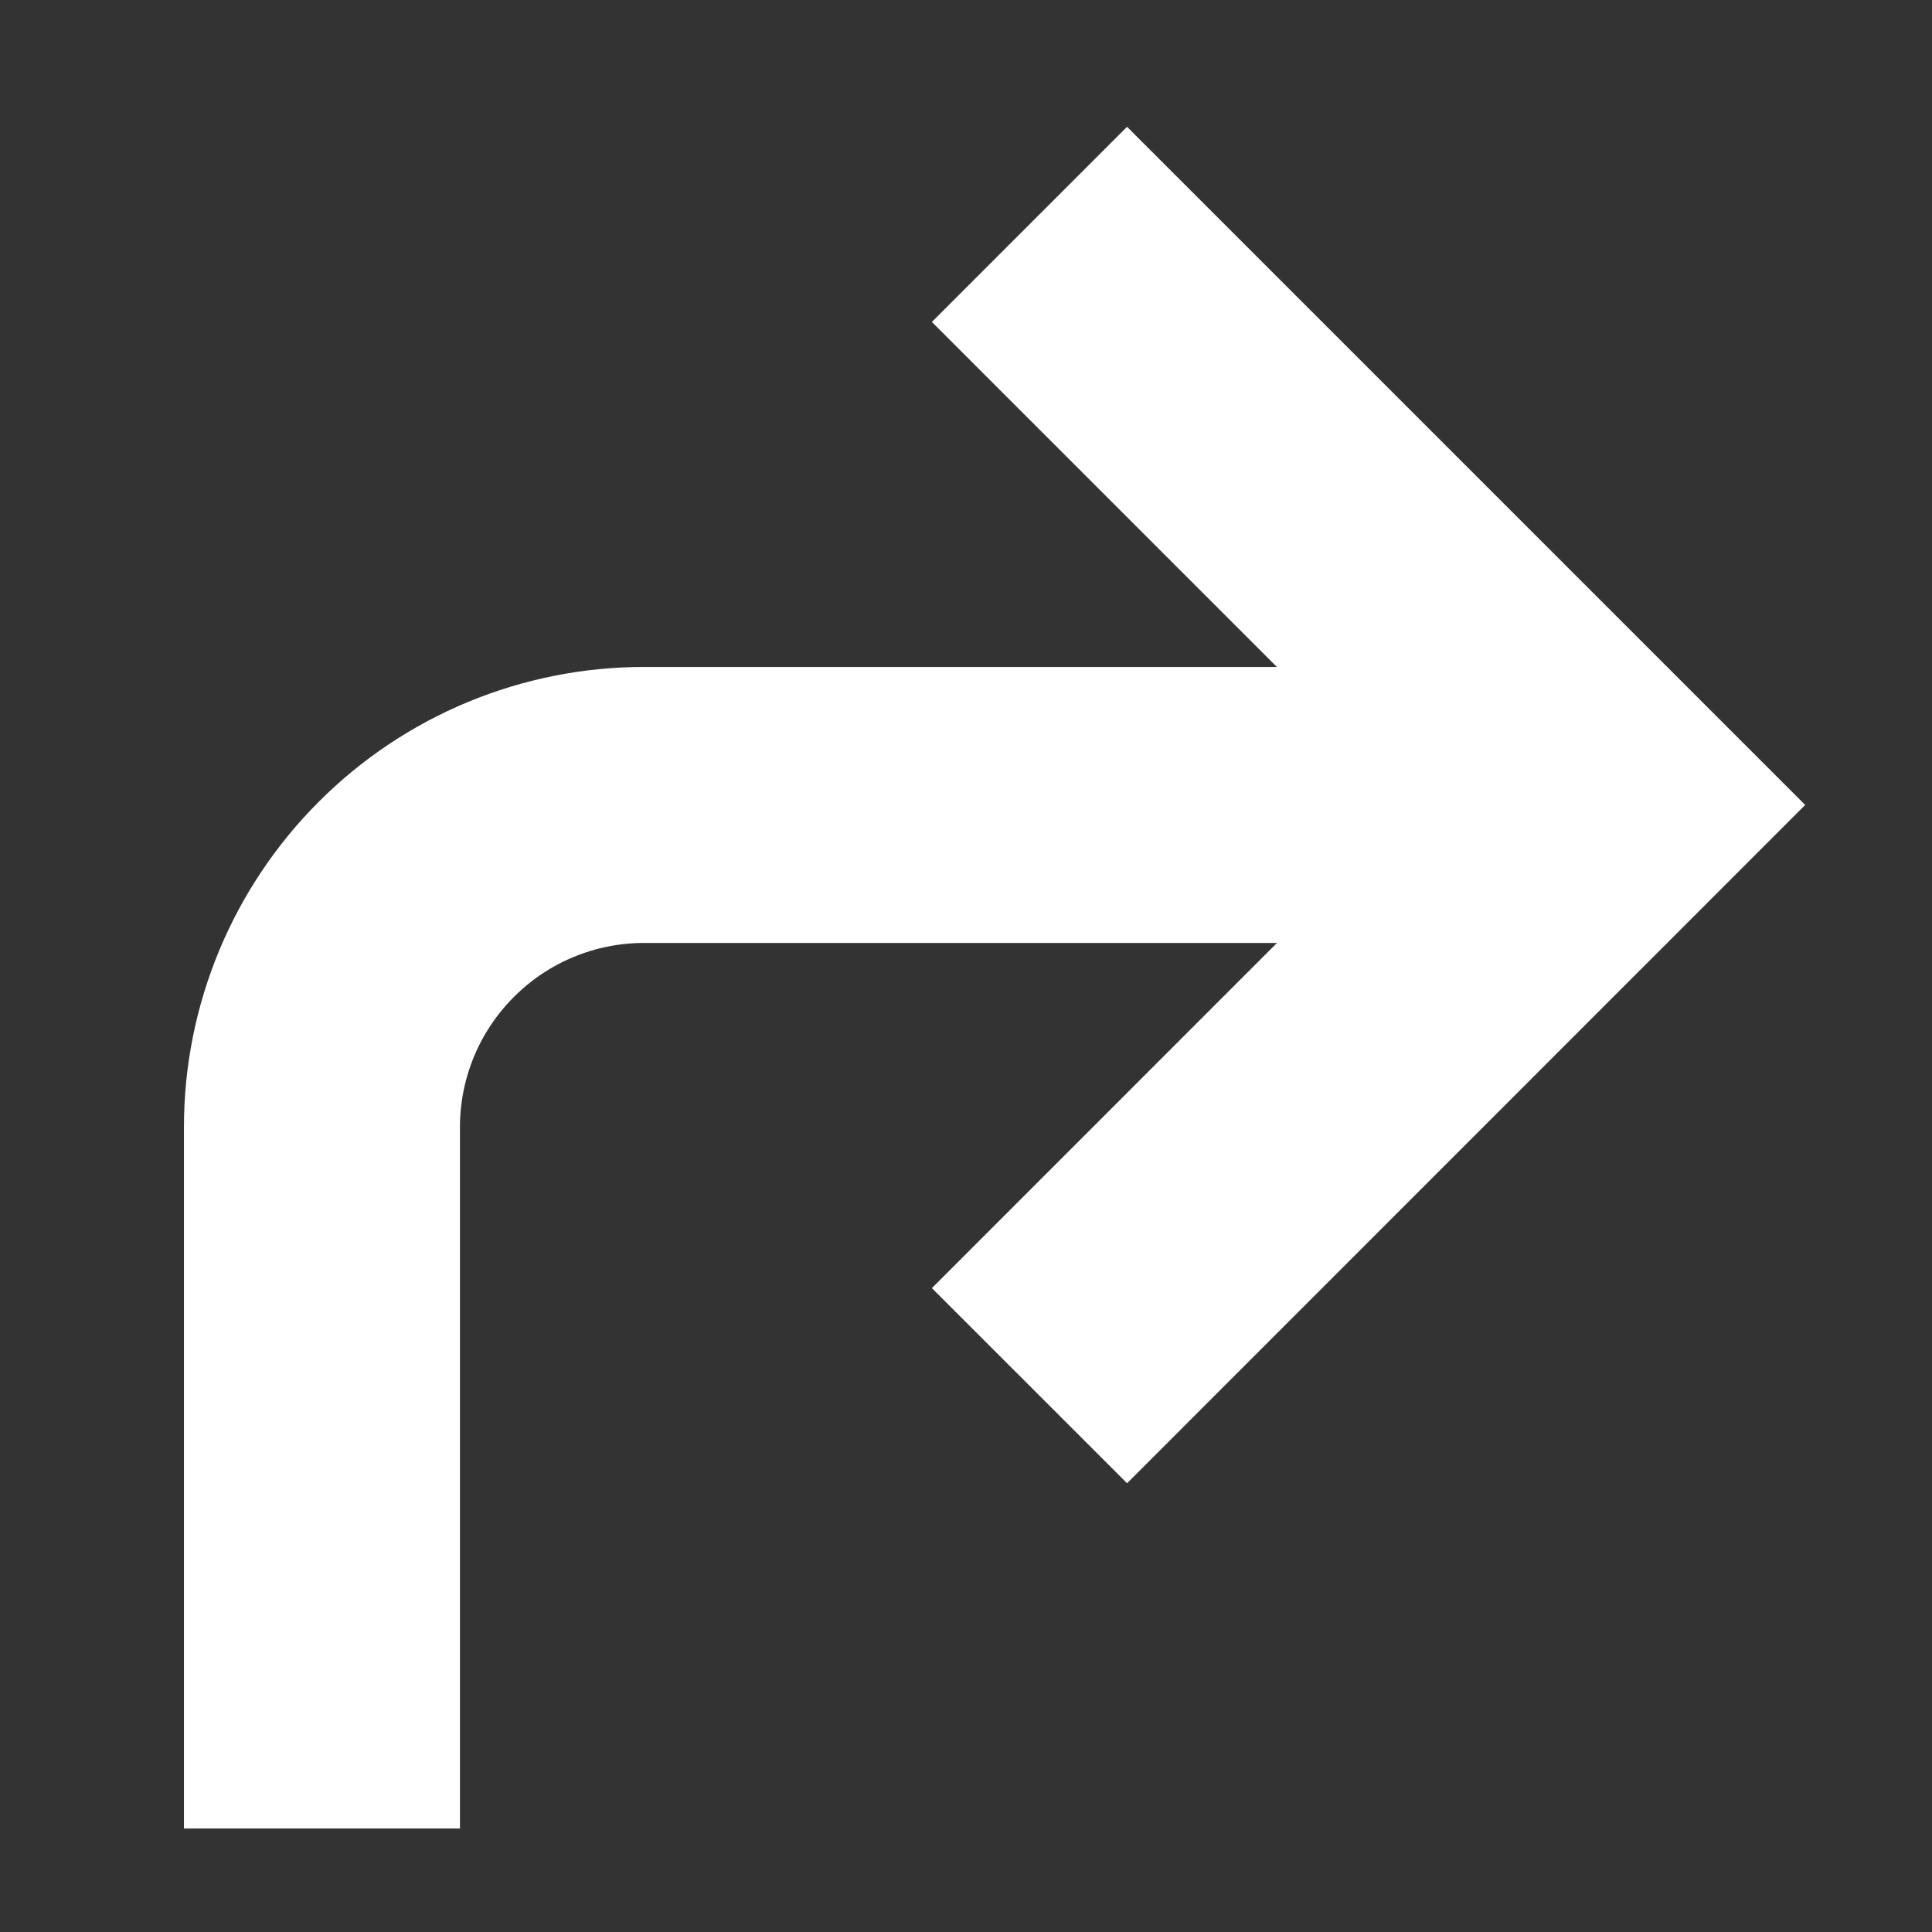
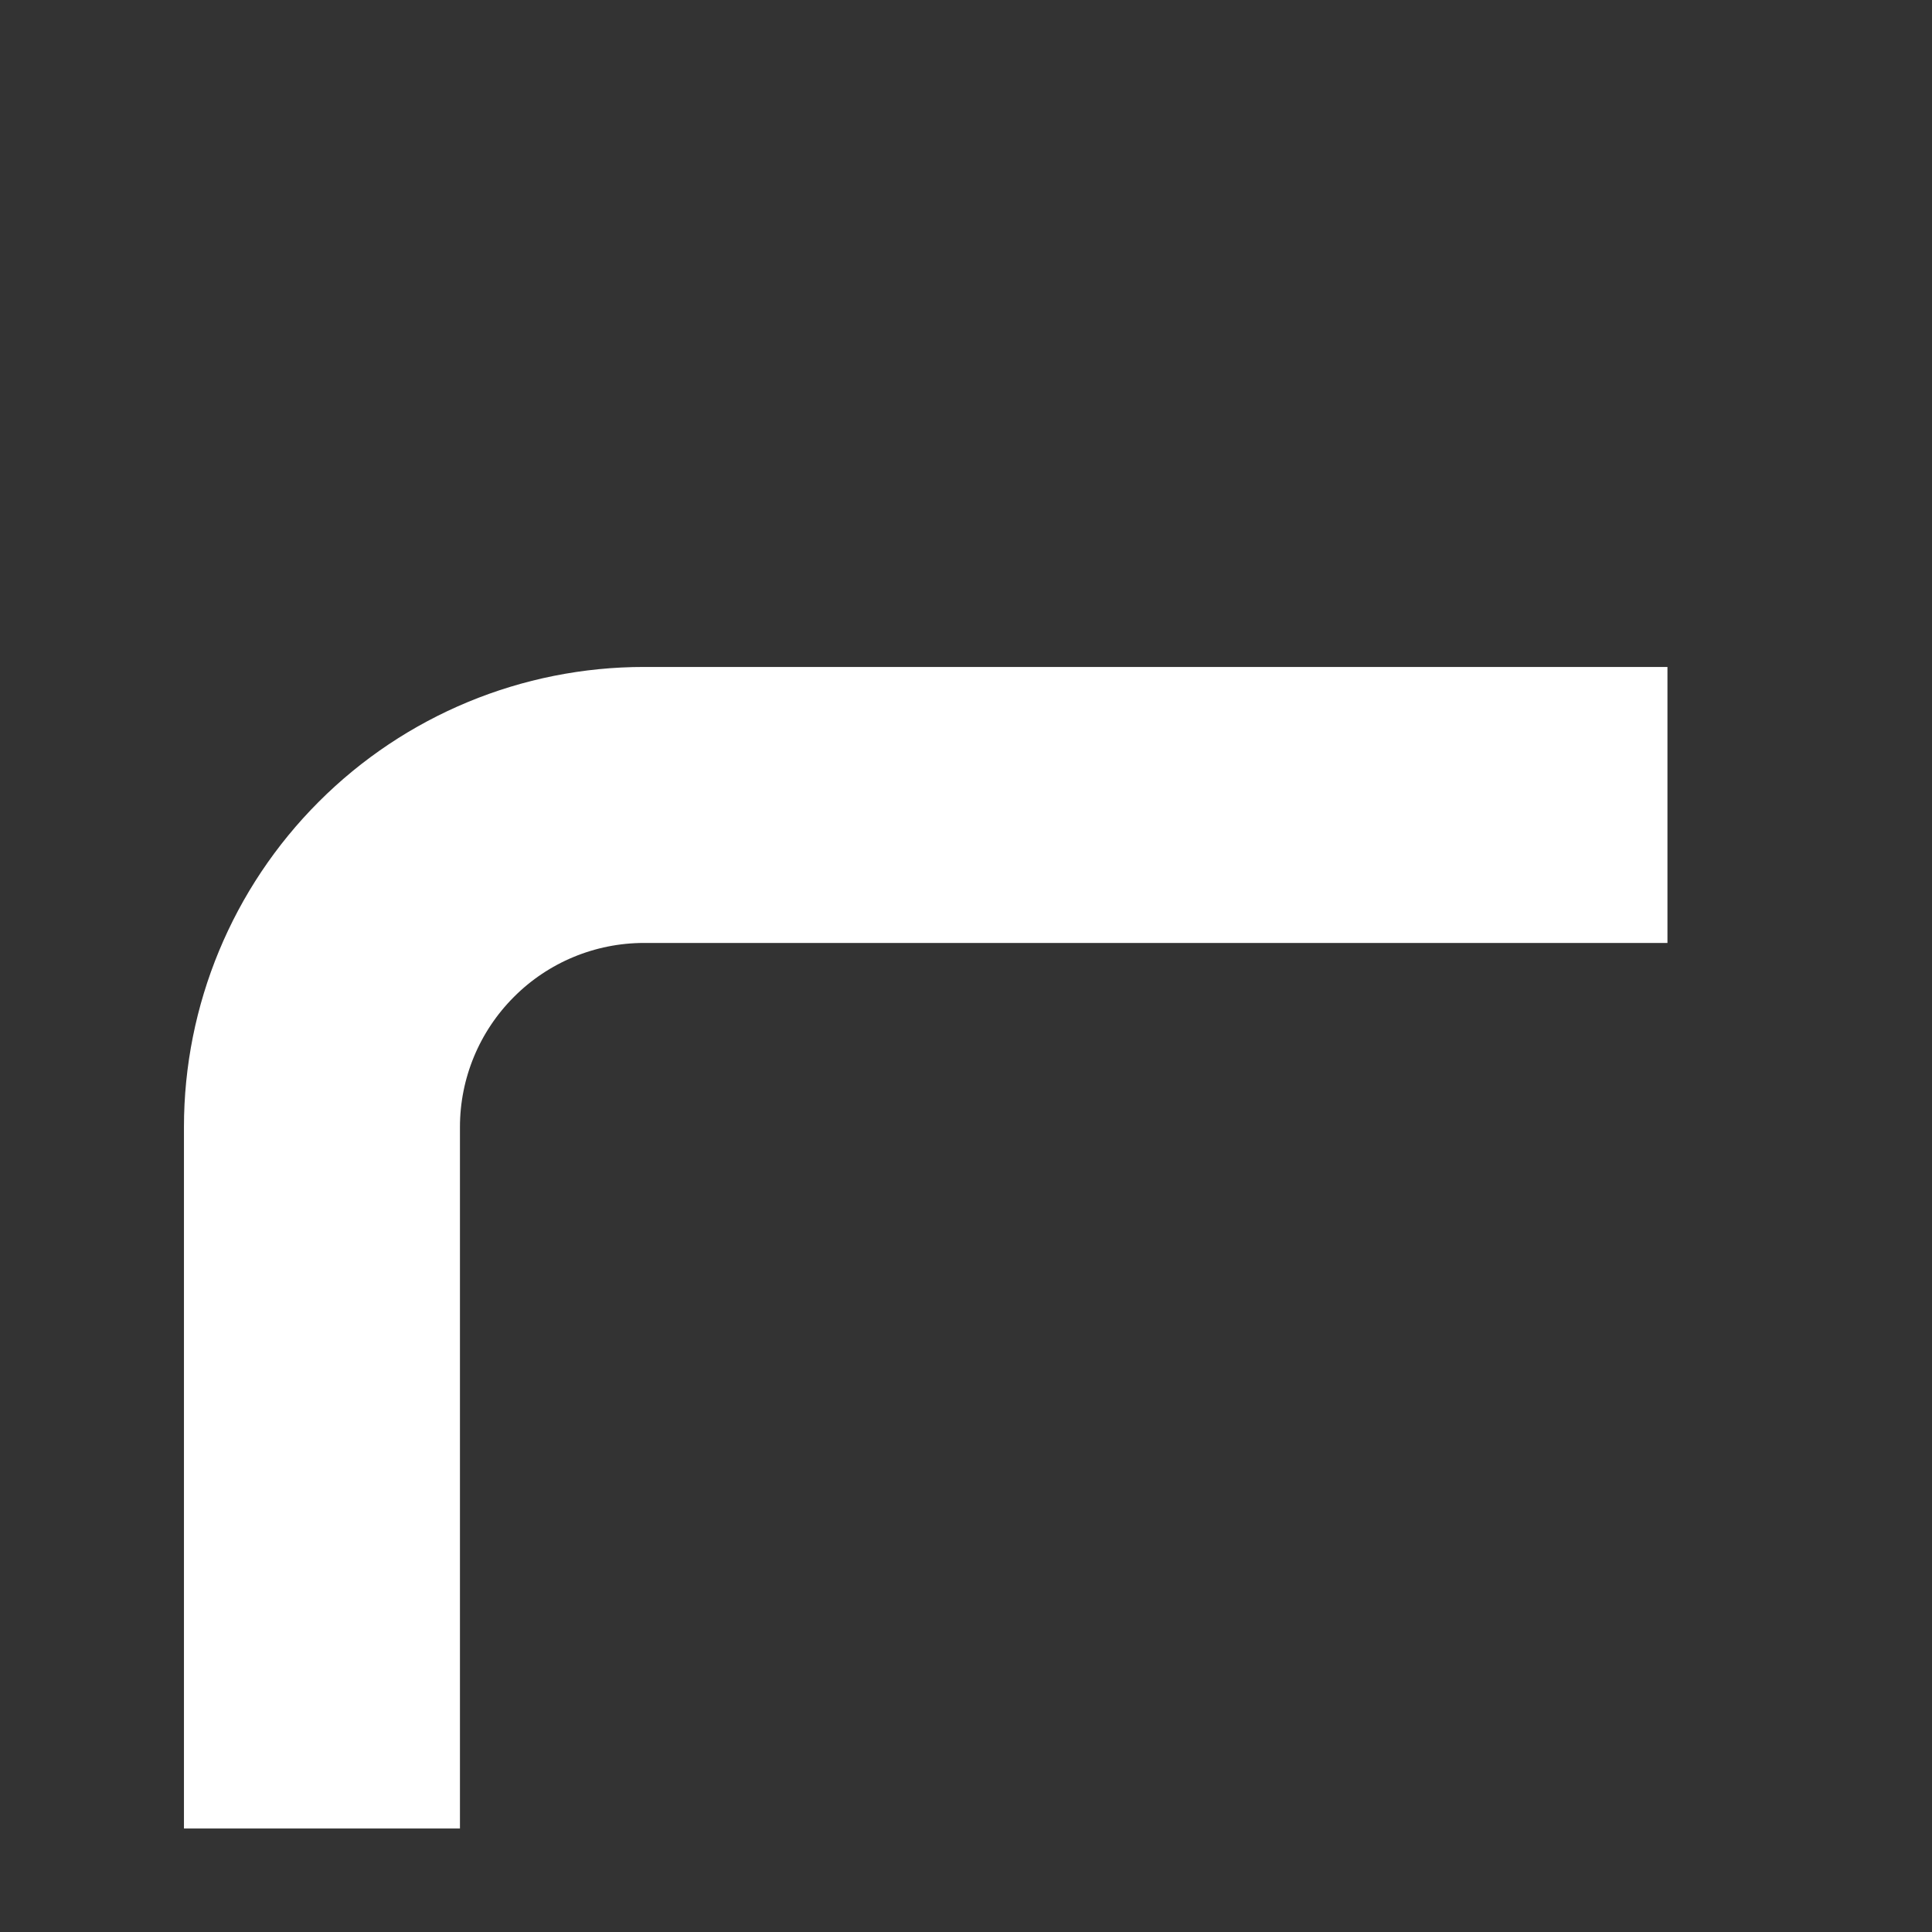
<svg xmlns="http://www.w3.org/2000/svg" width="14" height="14" viewBox="0 0 14 14" fill="none">
  <rect x="0" y="0" width="14" height="14" fill="#333333" stroke="none" />
-   <path d="M8.167 9.334L11.667 5.833L8.167 2.333" stroke="white" stroke-width="2" stroke-linecap="square" />
  <path d="M2.333 12.25V8.167C2.333 7.548 2.579 6.955 3.017 6.517C3.454 6.079 4.048 5.833 4.667 5.833H11.083" stroke="white" stroke-width="2" stroke-linecap="square" />
</svg>